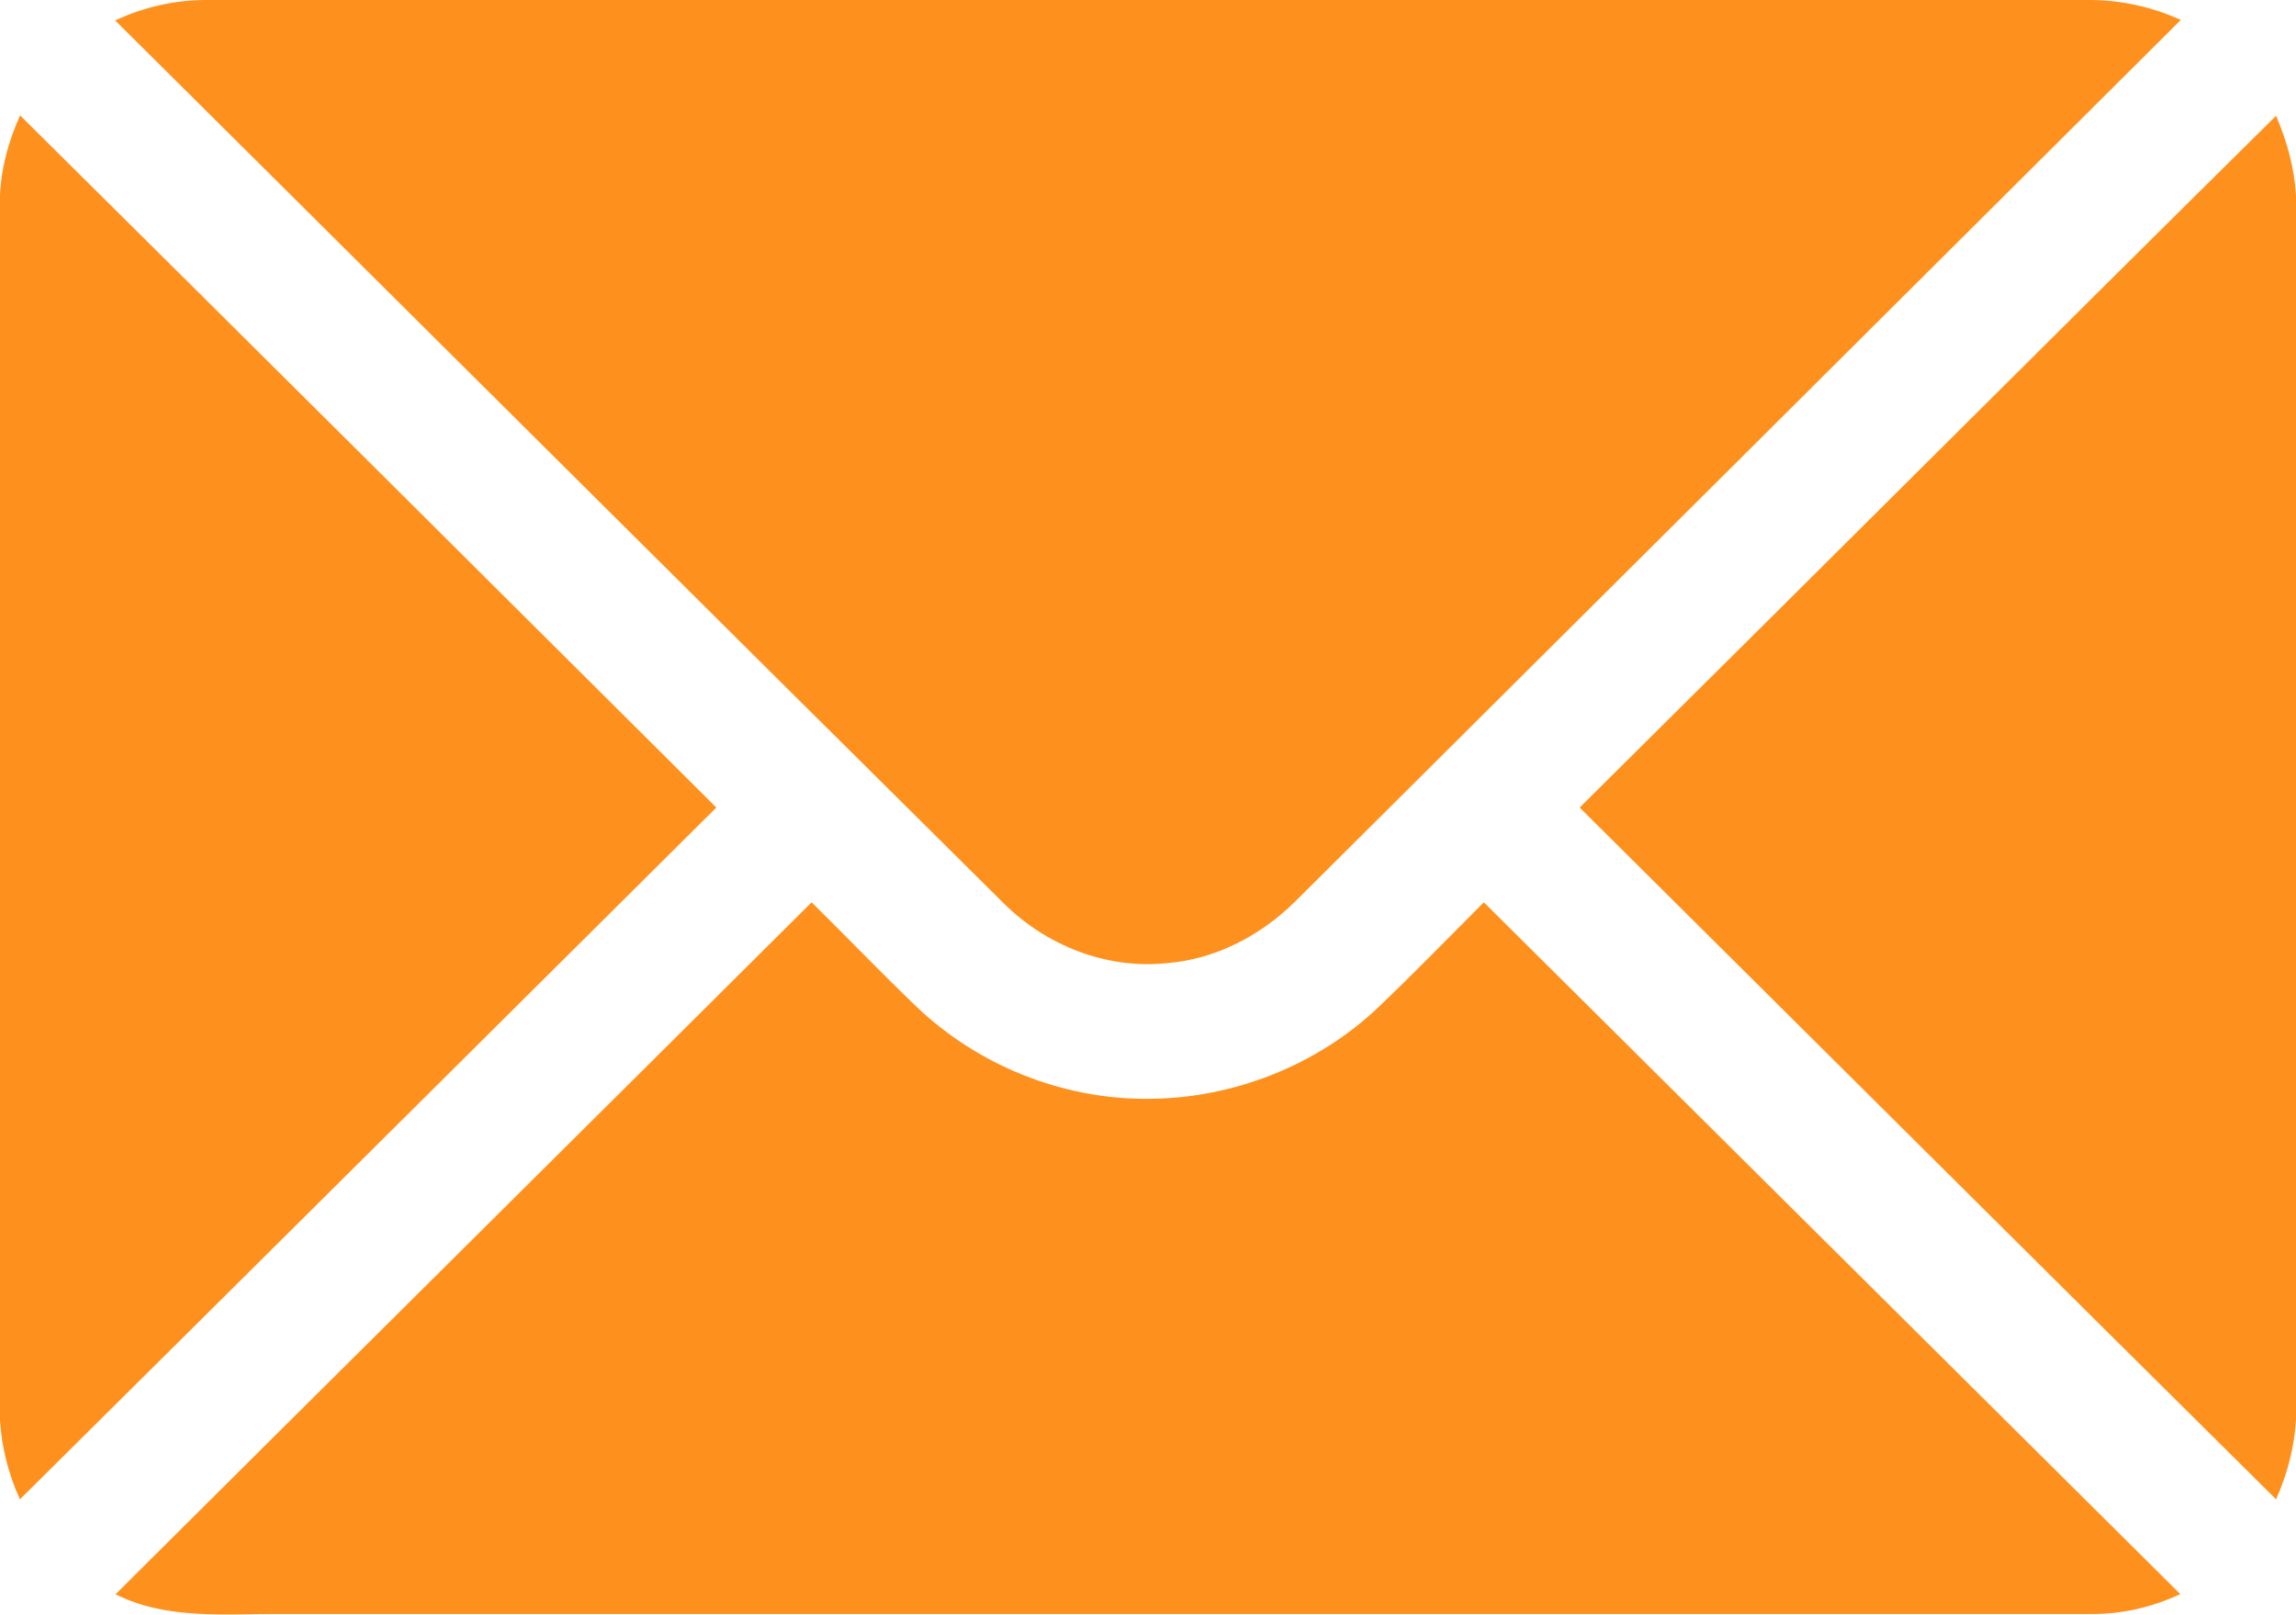
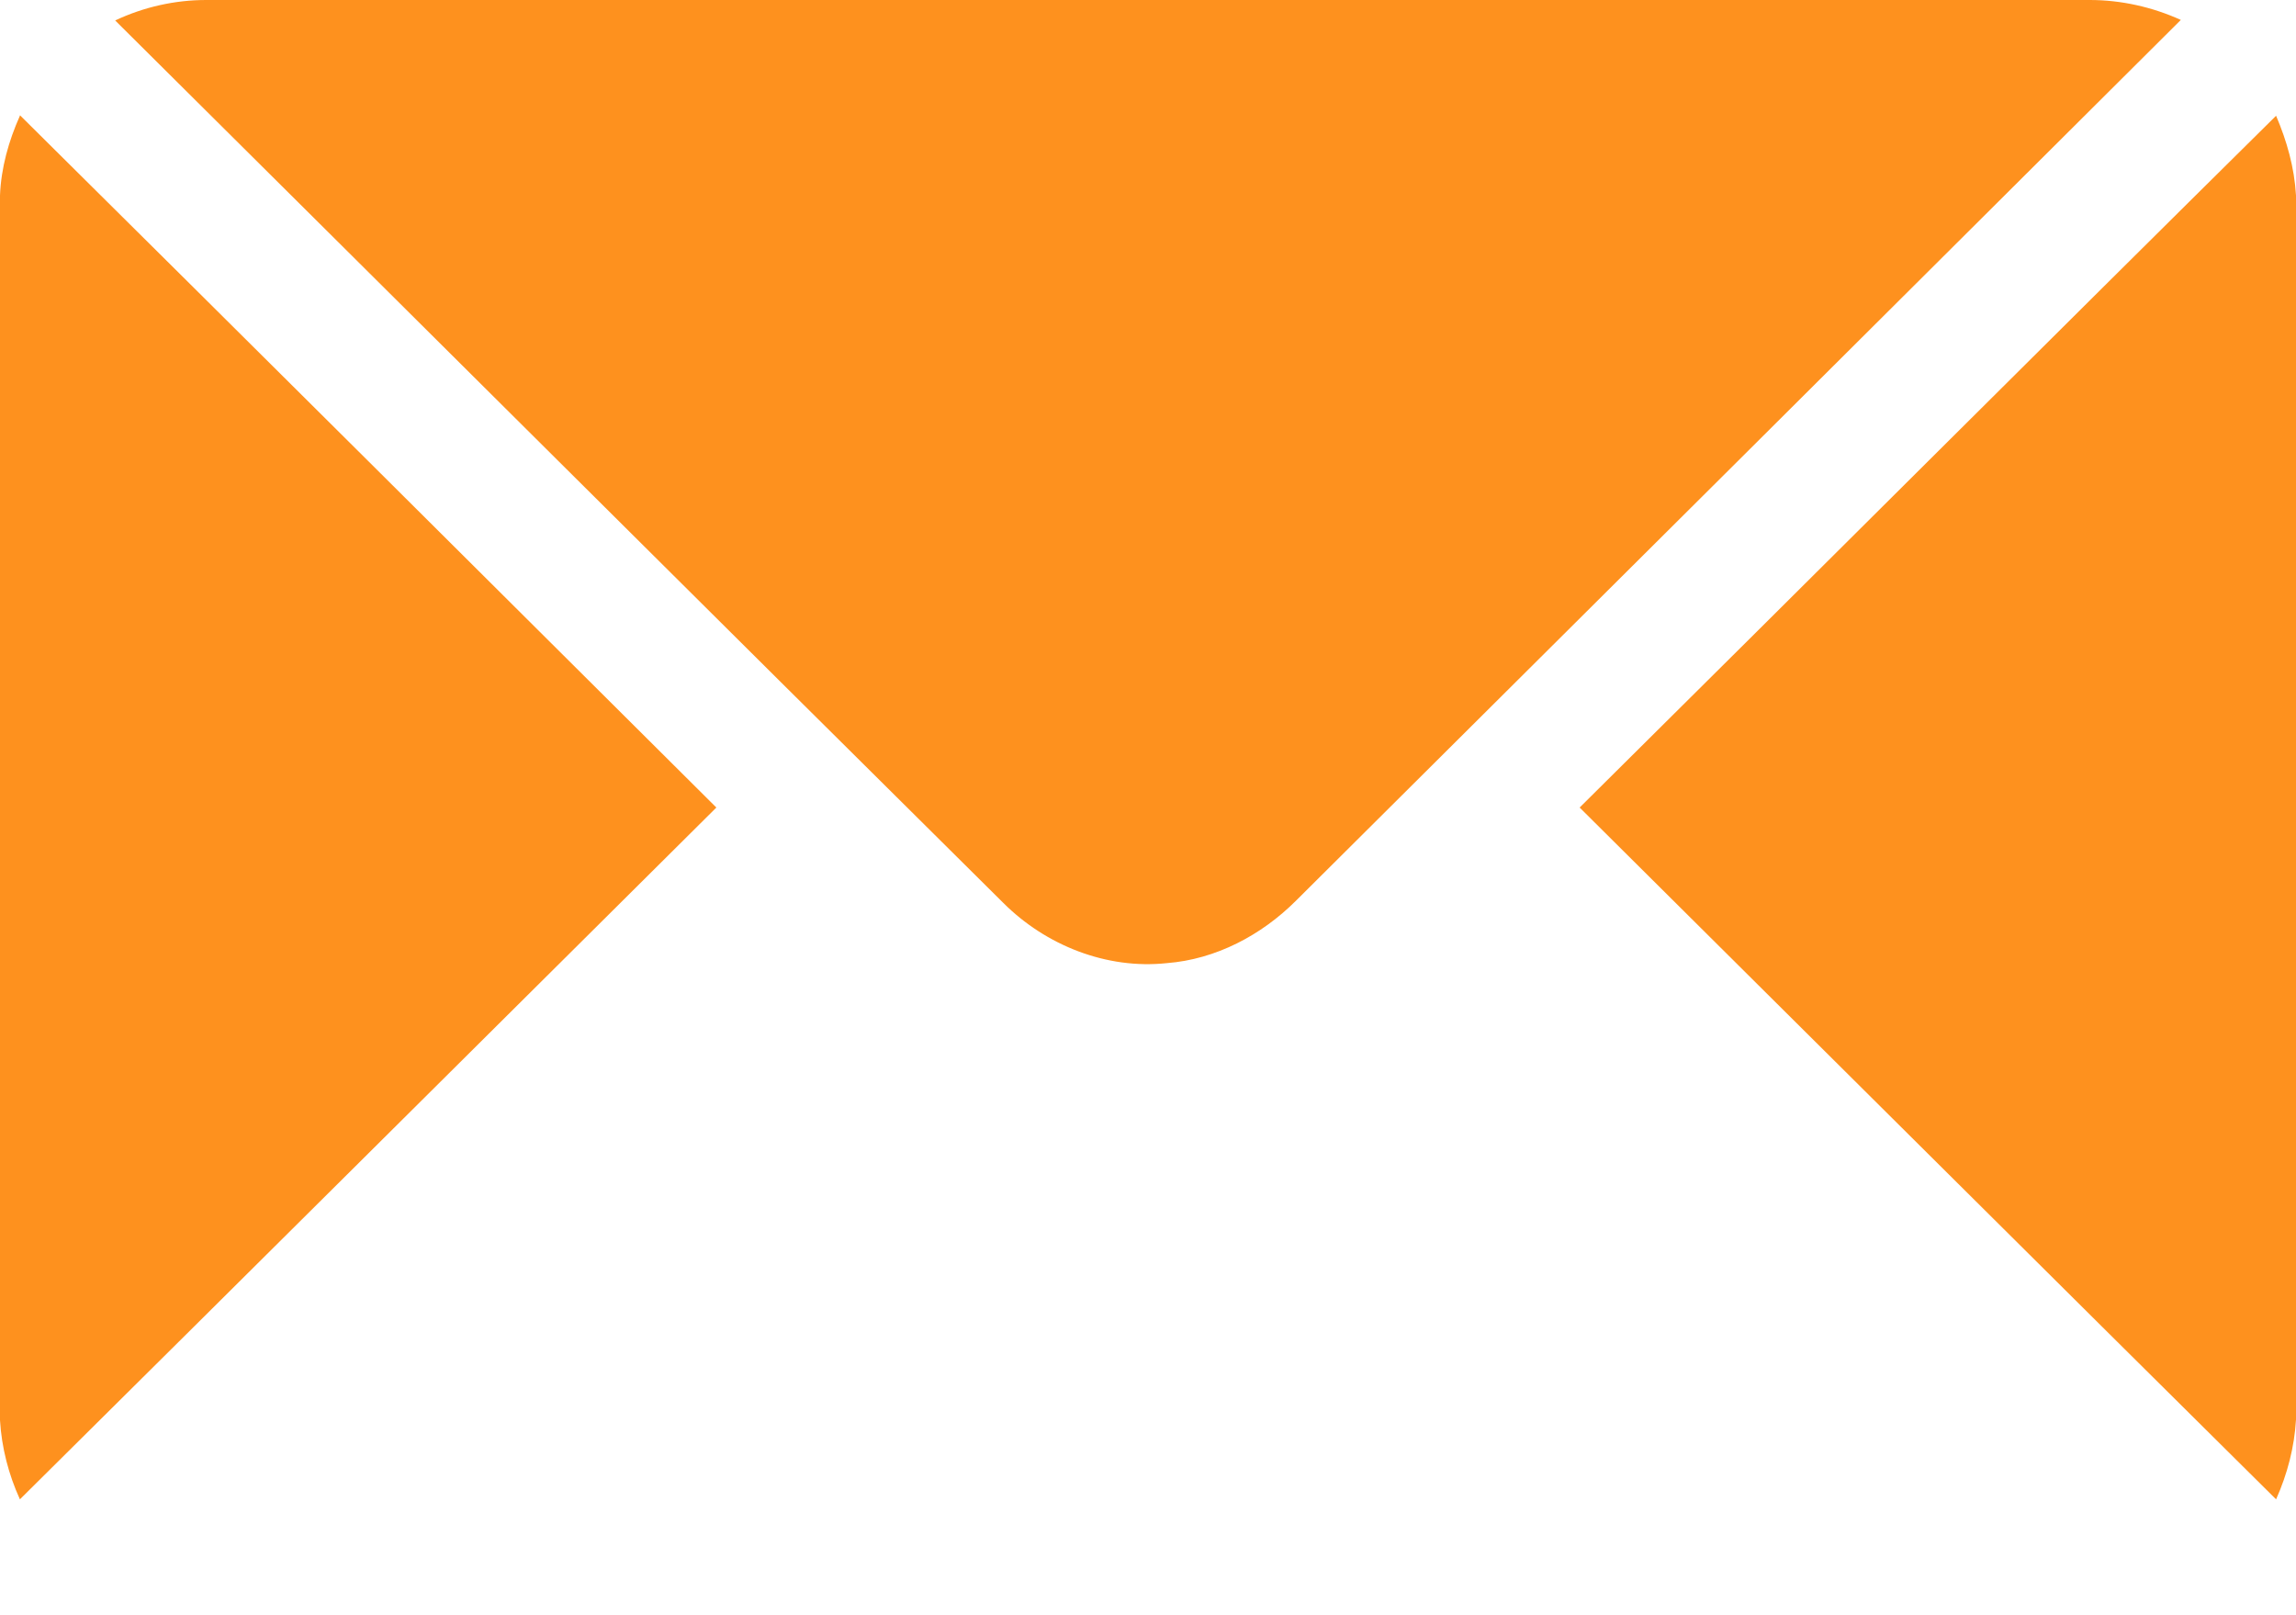
<svg xmlns="http://www.w3.org/2000/svg" id="a" width="42.66" height="30" viewBox="0 0 42.66 30">
  <path d="M2.14,.38C2.67,.13,3.25,0,3.83,0,15.5,0,27.16,0,38.83,0c.58,0,1.16,.13,1.69,.37-5.48,5.46-10.96,10.91-16.44,16.36-.64,.64-1.49,1.09-2.4,1.16-1.12,.12-2.25-.33-3.04-1.12C13.13,11.31,7.64,5.84,2.14,.38Z" fill="#fe911e" />
  <path d="M.37,2.14C4.69,6.42,9,10.71,13.31,15,9,19.28,4.69,23.57,.37,27.85c-.21-.46-.34-.96-.37-1.47V3.63c.02-.51,.16-1.01,.37-1.48Z" fill="#fe911e" />
  <path d="M29.35,15c4.32-4.28,8.62-8.58,12.94-12.85,.2,.47,.34,.96,.37,1.48V26.37c-.03,.51-.16,1.01-.37,1.48-4.32-4.28-8.63-8.57-12.94-12.85Z" fill="#fe911e" />
-   <path d="M2.14,29.62c4.31-4.29,8.63-8.57,12.94-12.86,.65,.64,1.29,1.31,1.95,1.94,1.14,1.09,2.71,1.72,4.29,1.71,1.58,0,3.16-.62,4.3-1.71,.66-.63,1.3-1.29,1.95-1.94,4.31,4.28,8.63,8.57,12.94,12.85-.53,.25-1.11,.38-1.69,.37-11.19,0-22.38,0-33.57,0-1.04-.01-2.14,.12-3.11-.37Z" fill="#fe911e" />
</svg>